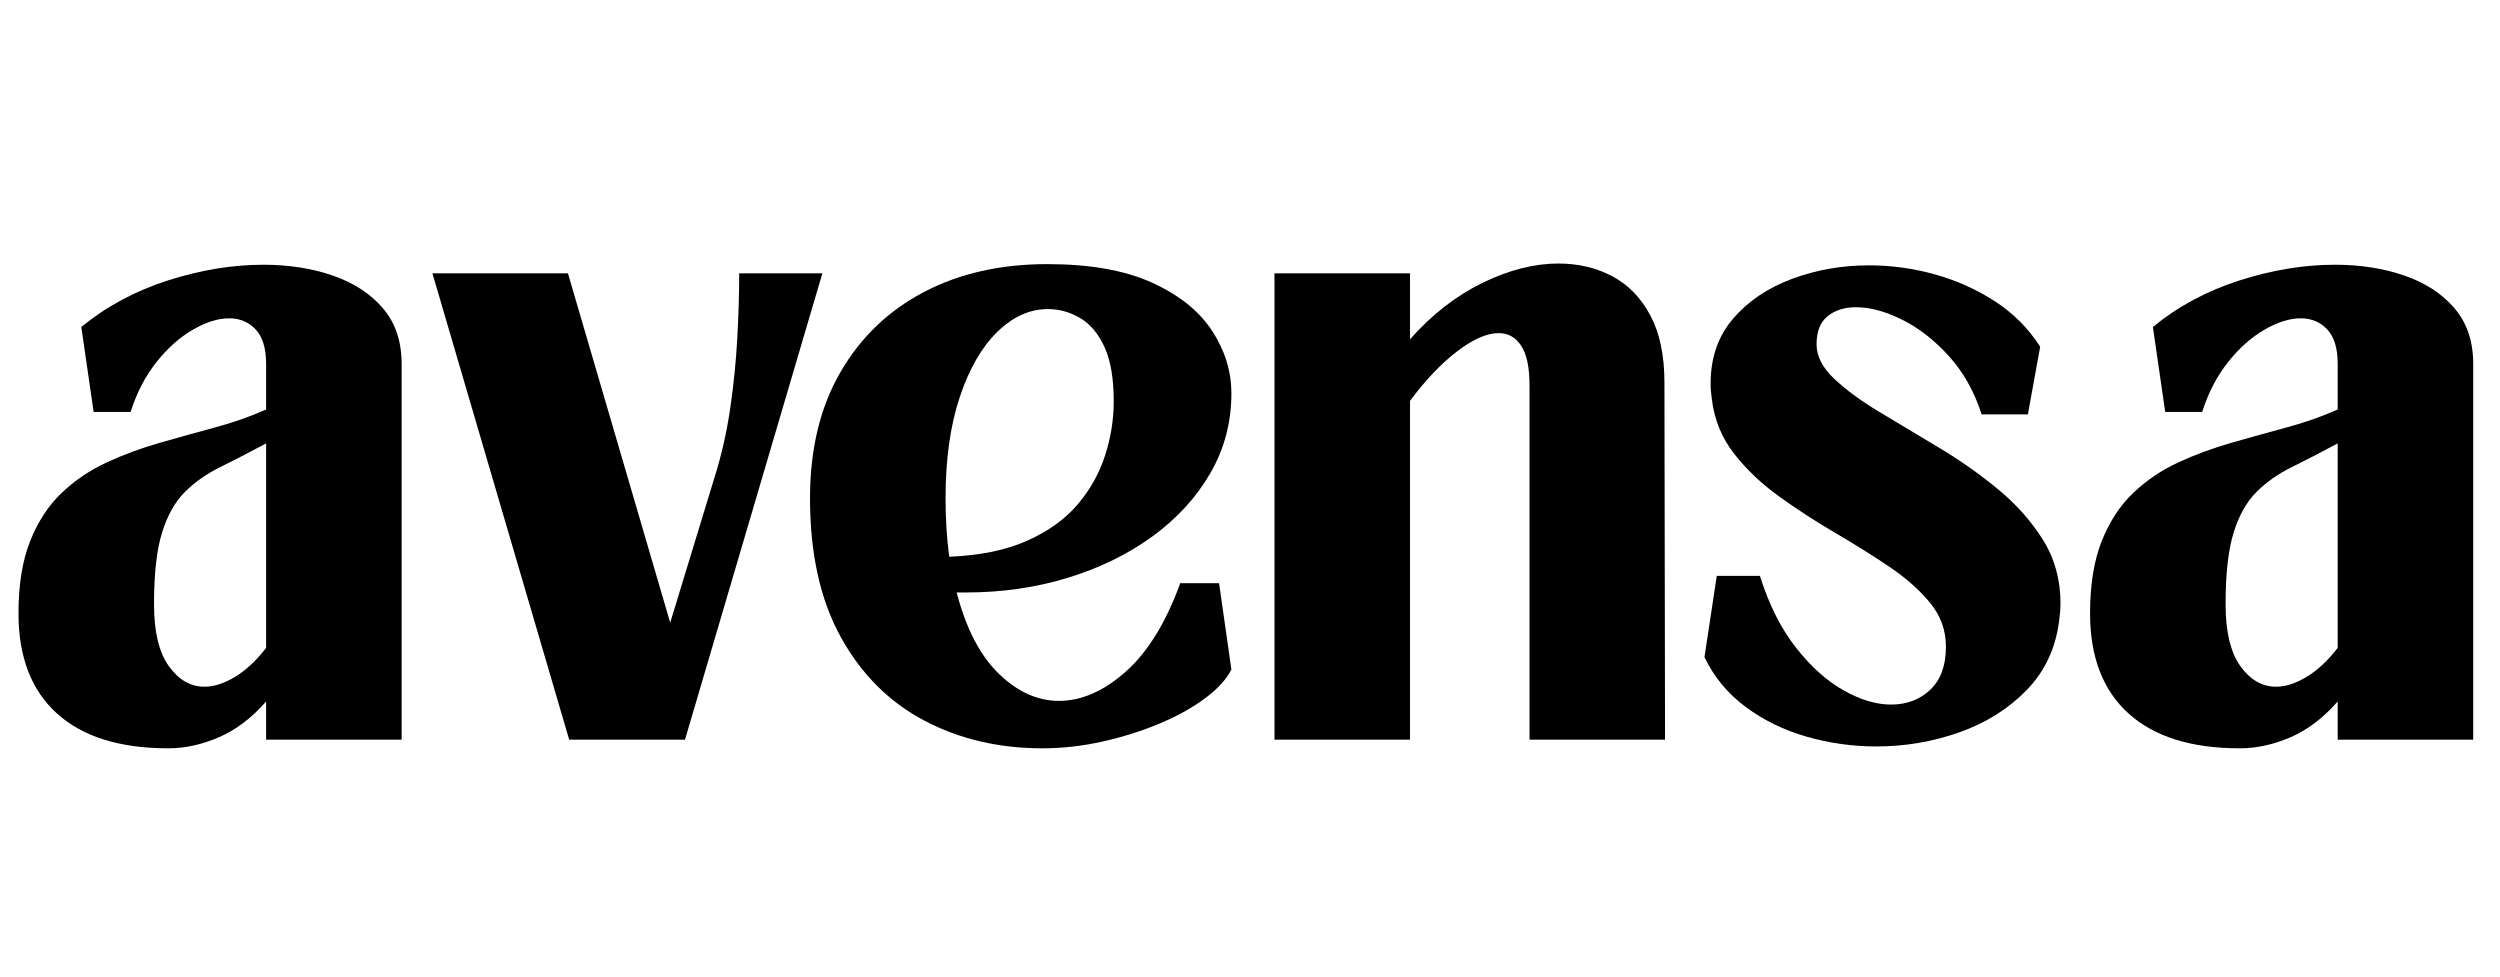
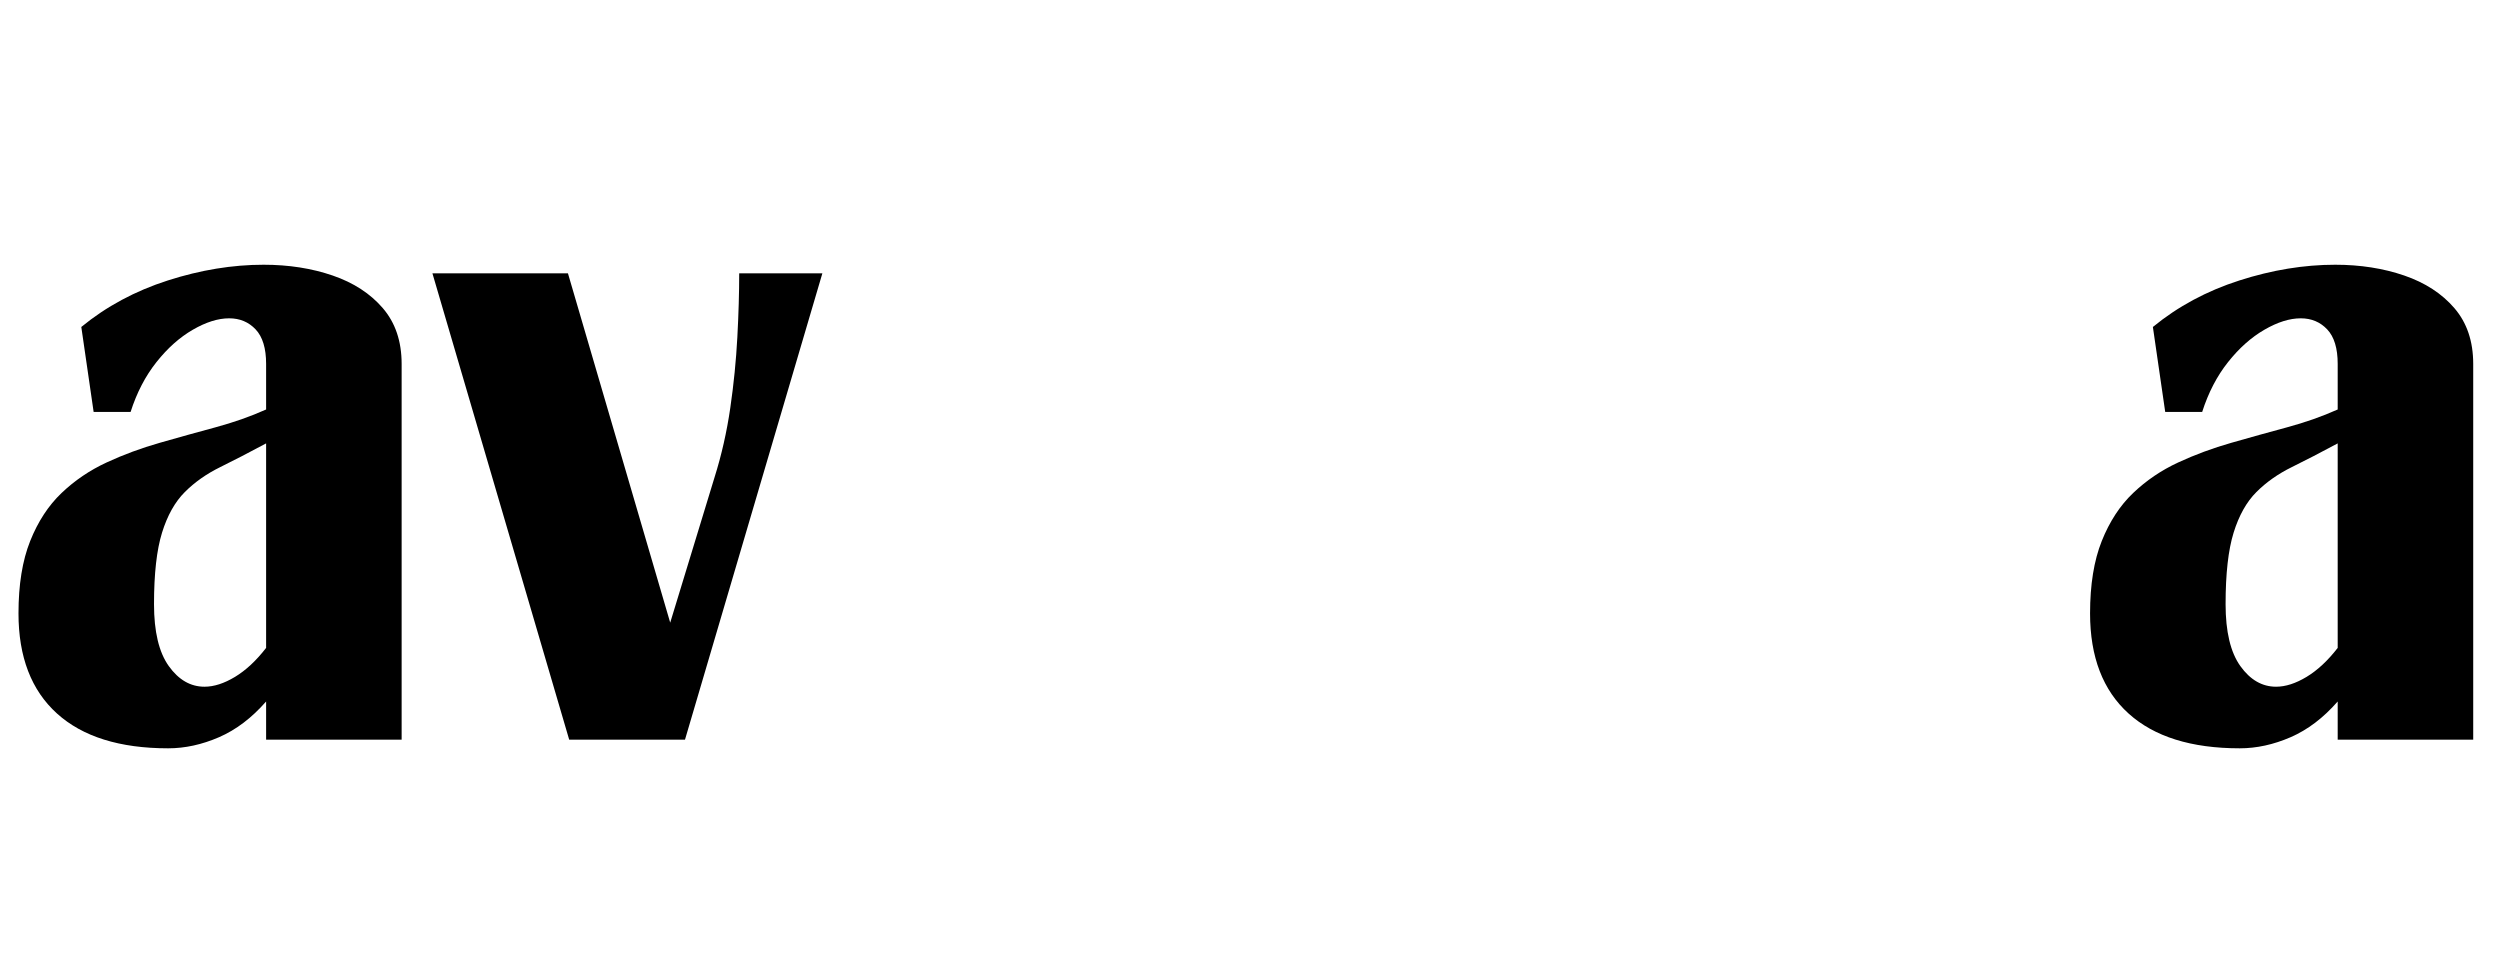
<svg xmlns="http://www.w3.org/2000/svg" width="2048" zoomAndPan="magnify" viewBox="0 0 1536 600" height="800" preserveAspectRatio="xMidYMid meet" version="1.2">
  <defs />
  <g id="95af036f57">
    <g style="fill:#000000;fill-opacity:1;">
      <g transform="translate(0, 454.465)">
        <path style="stroke:none" d="M 161.984 -291.812 C 177.379 -291.812 191.508 -289.602 204.375 -285.188 C 217.25 -280.77 227.531 -274.082 235.219 -265.125 C 242.914 -256.164 246.766 -244.75 246.766 -230.875 L 246.766 0 L 163.5 0 L 163.5 -23.469 C 154.676 -13.375 145.023 -6.055 134.547 -1.516 C 124.078 3.023 113.672 5.297 103.328 5.297 C 73.555 5.297 50.785 -1.828 35.016 -16.078 C 19.242 -30.336 11.359 -50.844 11.359 -77.594 C 11.359 -95.25 13.754 -110.07 18.547 -122.062 C 23.336 -134.051 29.77 -143.891 37.844 -151.578 C 45.914 -159.273 55.125 -165.52 65.469 -170.312 C 75.82 -175.113 86.738 -179.148 98.219 -182.422 C 109.695 -185.703 121.051 -188.859 132.281 -191.891 C 143.508 -194.922 153.914 -198.582 163.5 -202.875 L 163.5 -230.875 C 163.5 -240.469 161.352 -247.535 157.062 -252.078 C 152.781 -256.617 147.359 -258.891 140.797 -258.891 C 133.984 -258.891 126.539 -256.551 118.469 -251.875 C 110.395 -247.207 102.953 -240.582 96.141 -232 C 89.328 -223.426 84.023 -213.211 80.234 -201.359 L 57.531 -201.359 L 49.953 -253.578 C 65.348 -266.203 83.07 -275.727 103.125 -282.156 C 123.188 -288.594 142.805 -291.812 161.984 -291.812 Z M 125.656 -32.547 C 131.457 -32.547 137.703 -34.562 144.391 -38.594 C 151.078 -42.633 157.445 -48.566 163.5 -56.391 L 163.5 -182.047 C 153.156 -176.492 143.754 -171.633 135.297 -167.469 C 126.848 -163.312 119.598 -158.203 113.547 -152.141 C 107.492 -146.086 102.828 -137.766 99.547 -127.172 C 96.266 -116.578 94.625 -101.941 94.625 -83.266 C 94.625 -66.359 97.648 -53.676 103.703 -45.219 C 109.754 -36.77 117.07 -32.547 125.656 -32.547 Z M 125.656 -32.547 " />
      </g>
    </g>
    <g style="fill:#000000;fill-opacity:1;">
      <g transform="translate(265.682, 454.465)">
        <path style="stroke:none" d="M 188.484 -286.516 L 239.578 -286.516 L 155.172 0 L 84.031 0 L 0 -286.516 L 83.266 -286.516 L 146.094 -71.906 L 173.344 -161.234 C 177.633 -174.859 180.852 -189.051 183 -203.812 C 185.145 -218.57 186.594 -233.078 187.344 -247.328 C 188.102 -261.586 188.484 -274.648 188.484 -286.516 Z M 188.484 -286.516 " />
      </g>
    </g>
    <g style="fill:#000000;fill-opacity:1;">
      <g transform="translate(490.112, 454.465)">
-         <path style="stroke:none" d="M 235.031 -96.141 L 258.891 -96.141 L 266.453 -43.141 C 263.422 -37.086 257.992 -31.16 250.172 -25.359 C 242.348 -19.555 233.008 -14.383 222.156 -9.844 C 211.312 -5.301 199.707 -1.645 187.344 1.125 C 174.977 3.906 162.617 5.297 150.266 5.297 C 123.516 5.297 99.352 -0.379 77.781 -11.734 C 56.207 -23.086 39.109 -40.18 26.484 -63.016 C 13.867 -85.848 7.562 -114.297 7.562 -148.359 C 7.562 -178.391 13.742 -204.129 26.109 -225.578 C 38.473 -247.023 55.566 -263.488 77.391 -274.969 C 99.223 -286.445 124.52 -292.188 153.281 -292.188 C 179.531 -292.188 200.977 -288.398 217.625 -280.828 C 234.281 -273.266 246.582 -263.426 254.531 -251.312 C 262.477 -239.195 266.453 -226.328 266.453 -212.703 C 266.453 -195.047 262.16 -178.77 253.578 -163.875 C 245.004 -148.988 233.207 -136.055 218.188 -125.078 C 203.176 -114.109 185.832 -105.594 166.156 -99.531 C 146.477 -93.477 125.535 -90.453 103.328 -90.453 L 97.656 -90.453 C 103.457 -68.254 112.098 -51.602 123.578 -40.5 C 135.055 -29.395 147.359 -23.844 160.484 -23.844 C 174.359 -23.844 188.047 -29.832 201.547 -41.812 C 215.047 -53.801 226.207 -71.91 235.031 -96.141 Z M 153.672 -264.562 C 142.566 -264.562 132.219 -259.891 122.625 -250.547 C 113.039 -241.211 105.348 -227.844 99.547 -210.438 C 93.742 -193.031 90.844 -172.336 90.844 -148.359 C 90.844 -135.492 91.598 -123.508 93.109 -112.406 C 112.035 -113.164 127.992 -116.445 140.984 -122.25 C 153.984 -128.051 164.328 -135.492 172.016 -144.578 C 179.711 -153.66 185.328 -163.691 188.859 -174.672 C 192.391 -185.648 194.156 -196.688 194.156 -207.781 C 194.156 -221.914 192.266 -233.082 188.484 -241.281 C 184.703 -249.477 179.719 -255.406 173.531 -259.062 C 167.352 -262.727 160.734 -264.562 153.672 -264.562 Z M 153.672 -264.562 " />
-       </g>
+         </g>
    </g>
    <g style="fill:#000000;fill-opacity:1;">
      <g transform="translate(771.69, 454.465)">
-         <path style="stroke:none" d="M 250.938 -219.516 L 251.312 0 L 168.047 0 L 168.047 -217.625 C 168.047 -228.727 166.344 -236.863 162.938 -242.031 C 159.531 -247.207 154.926 -249.797 149.125 -249.797 C 141.801 -249.797 133.219 -246.008 123.375 -238.438 C 113.539 -230.875 103.957 -220.785 94.625 -208.172 L 94.625 0 L 11.359 0 L 11.359 -286.516 L 94.625 -286.516 L 94.625 -246.016 C 108 -261.148 122.82 -272.691 139.094 -280.641 C 155.363 -288.586 170.941 -292.562 185.828 -292.562 C 197.941 -292.562 208.922 -289.973 218.766 -284.797 C 228.609 -279.629 236.43 -271.617 242.234 -260.766 C 248.035 -249.922 250.938 -236.172 250.938 -219.516 Z M 250.938 -219.516 " />
-       </g>
+         </g>
    </g>
    <g style="fill:#000000;fill-opacity:1;">
      <g transform="translate(1034.345, 454.465)">
-         <path style="stroke:none" d="M 118.469 4.156 C 103.832 4.156 89.508 2.141 75.5 -1.891 C 61.5 -5.93 49.008 -12.051 38.031 -20.25 C 27.062 -28.445 18.676 -38.602 12.875 -50.719 L 20.438 -100.672 L 46.938 -100.672 C 52.488 -83.016 59.867 -68.316 69.078 -56.578 C 78.285 -44.848 88.062 -36.082 98.406 -30.281 C 108.75 -24.477 118.461 -21.578 127.547 -21.578 C 137.141 -21.578 145.148 -24.602 151.578 -30.656 C 158.016 -36.707 161.234 -45.539 161.234 -57.156 C 161.234 -67.25 157.953 -76.27 151.391 -84.219 C 144.828 -92.164 136.375 -99.609 126.031 -106.547 C 115.688 -113.484 104.582 -120.422 92.719 -127.359 C 80.863 -134.297 69.508 -141.676 58.656 -149.5 C 47.812 -157.32 38.602 -166.086 31.031 -175.797 C 23.469 -185.516 18.926 -196.68 17.406 -209.297 C 17.156 -211.066 16.969 -212.707 16.844 -214.219 C 16.719 -215.738 16.656 -217.254 16.656 -218.766 C 16.656 -234.66 21.258 -247.969 30.469 -258.688 C 39.676 -269.414 51.723 -277.555 66.609 -283.109 C 81.492 -288.66 97.266 -291.438 113.922 -291.438 C 127.547 -291.438 140.984 -289.602 154.234 -285.938 C 167.484 -282.281 179.785 -276.789 191.141 -269.469 C 202.492 -262.156 211.828 -252.82 219.141 -241.469 L 211.578 -199.844 L 183.188 -199.844 C 178.645 -213.969 171.895 -225.953 162.938 -235.797 C 153.977 -245.641 144.391 -253.082 134.172 -258.125 C 123.953 -263.176 114.551 -265.703 105.969 -265.703 C 98.906 -265.703 93.102 -263.867 88.562 -260.203 C 84.02 -256.547 81.75 -250.805 81.75 -242.984 C 81.75 -235.672 85.344 -228.609 92.531 -221.797 C 99.727 -214.984 109.004 -208.172 120.359 -201.359 C 131.711 -194.547 143.82 -187.289 156.688 -179.594 C 169.562 -171.895 181.676 -163.379 193.031 -154.047 C 204.383 -144.711 213.656 -134.301 220.844 -122.812 C 228.031 -111.332 231.625 -98.273 231.625 -83.641 C 231.625 -82.129 231.562 -80.551 231.438 -78.906 C 231.312 -77.27 231.125 -75.566 230.875 -73.797 C 228.852 -56.641 222.227 -42.258 211 -30.656 C 199.77 -19.051 185.953 -10.348 169.547 -4.547 C 153.148 1.254 136.125 4.156 118.469 4.156 Z M 118.469 4.156 " />
-       </g>
+         </g>
    </g>
    <g style="fill:#000000;fill-opacity:1;">
      <g transform="translate(1272.777, 454.465)">
        <path style="stroke:none" d="M 161.984 -291.812 C 177.379 -291.812 191.508 -289.602 204.375 -285.188 C 217.25 -280.77 227.531 -274.082 235.219 -265.125 C 242.914 -256.164 246.766 -244.75 246.766 -230.875 L 246.766 0 L 163.5 0 L 163.5 -23.469 C 154.676 -13.375 145.023 -6.055 134.547 -1.516 C 124.078 3.023 113.672 5.297 103.328 5.297 C 73.555 5.297 50.785 -1.828 35.016 -16.078 C 19.242 -30.336 11.359 -50.844 11.359 -77.594 C 11.359 -95.25 13.754 -110.07 18.547 -122.062 C 23.336 -134.051 29.77 -143.891 37.844 -151.578 C 45.914 -159.273 55.125 -165.52 65.469 -170.312 C 75.82 -175.113 86.738 -179.148 98.219 -182.422 C 109.695 -185.703 121.051 -188.859 132.281 -191.891 C 143.508 -194.922 153.914 -198.582 163.5 -202.875 L 163.5 -230.875 C 163.5 -240.469 161.352 -247.535 157.062 -252.078 C 152.781 -256.617 147.359 -258.891 140.797 -258.891 C 133.984 -258.891 126.539 -256.551 118.469 -251.875 C 110.395 -247.207 102.953 -240.582 96.141 -232 C 89.328 -223.426 84.023 -213.211 80.234 -201.359 L 57.531 -201.359 L 49.953 -253.578 C 65.348 -266.203 83.07 -275.727 103.125 -282.156 C 123.188 -288.594 142.805 -291.812 161.984 -291.812 Z M 125.656 -32.547 C 131.457 -32.547 137.703 -34.562 144.391 -38.594 C 151.078 -42.633 157.445 -48.566 163.5 -56.391 L 163.5 -182.047 C 153.156 -176.492 143.754 -171.633 135.297 -167.469 C 126.848 -163.312 119.598 -158.203 113.547 -152.141 C 107.492 -146.086 102.828 -137.766 99.547 -127.172 C 96.266 -116.578 94.625 -101.941 94.625 -83.266 C 94.625 -66.359 97.648 -53.676 103.703 -45.219 C 109.754 -36.77 117.07 -32.547 125.656 -32.547 Z M 125.656 -32.547 " />
      </g>
    </g>
  </g>
</svg>